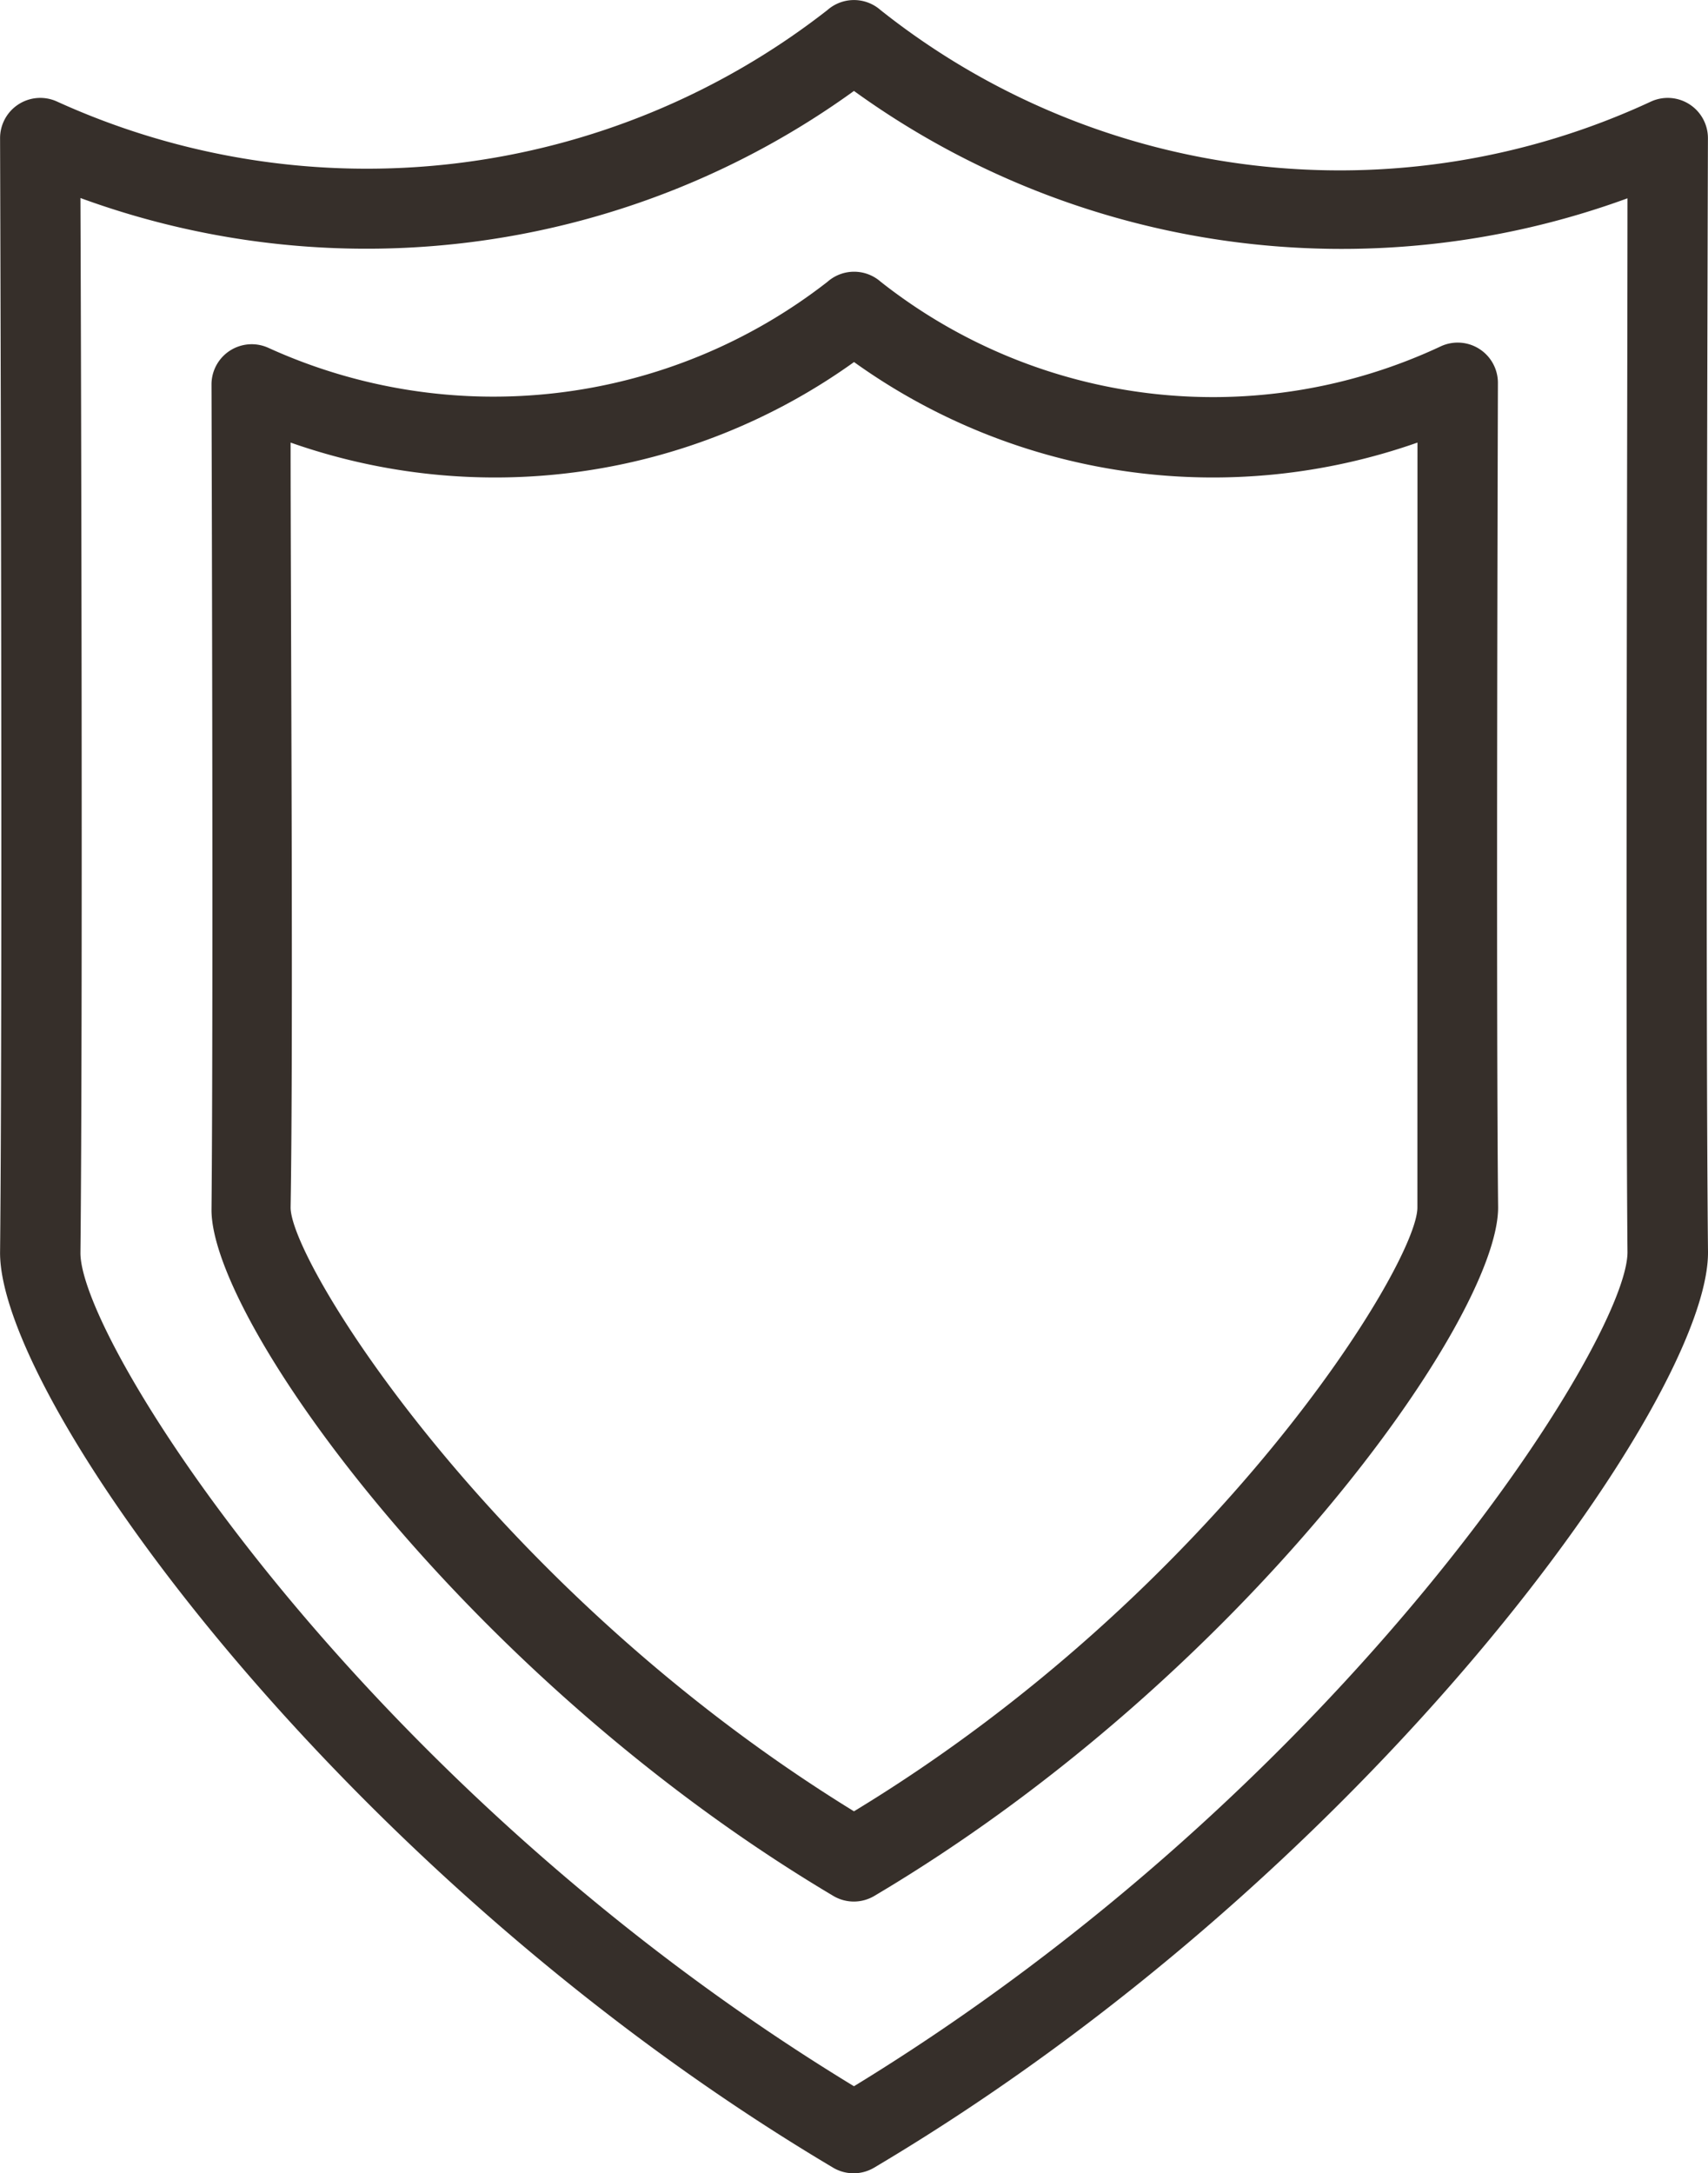
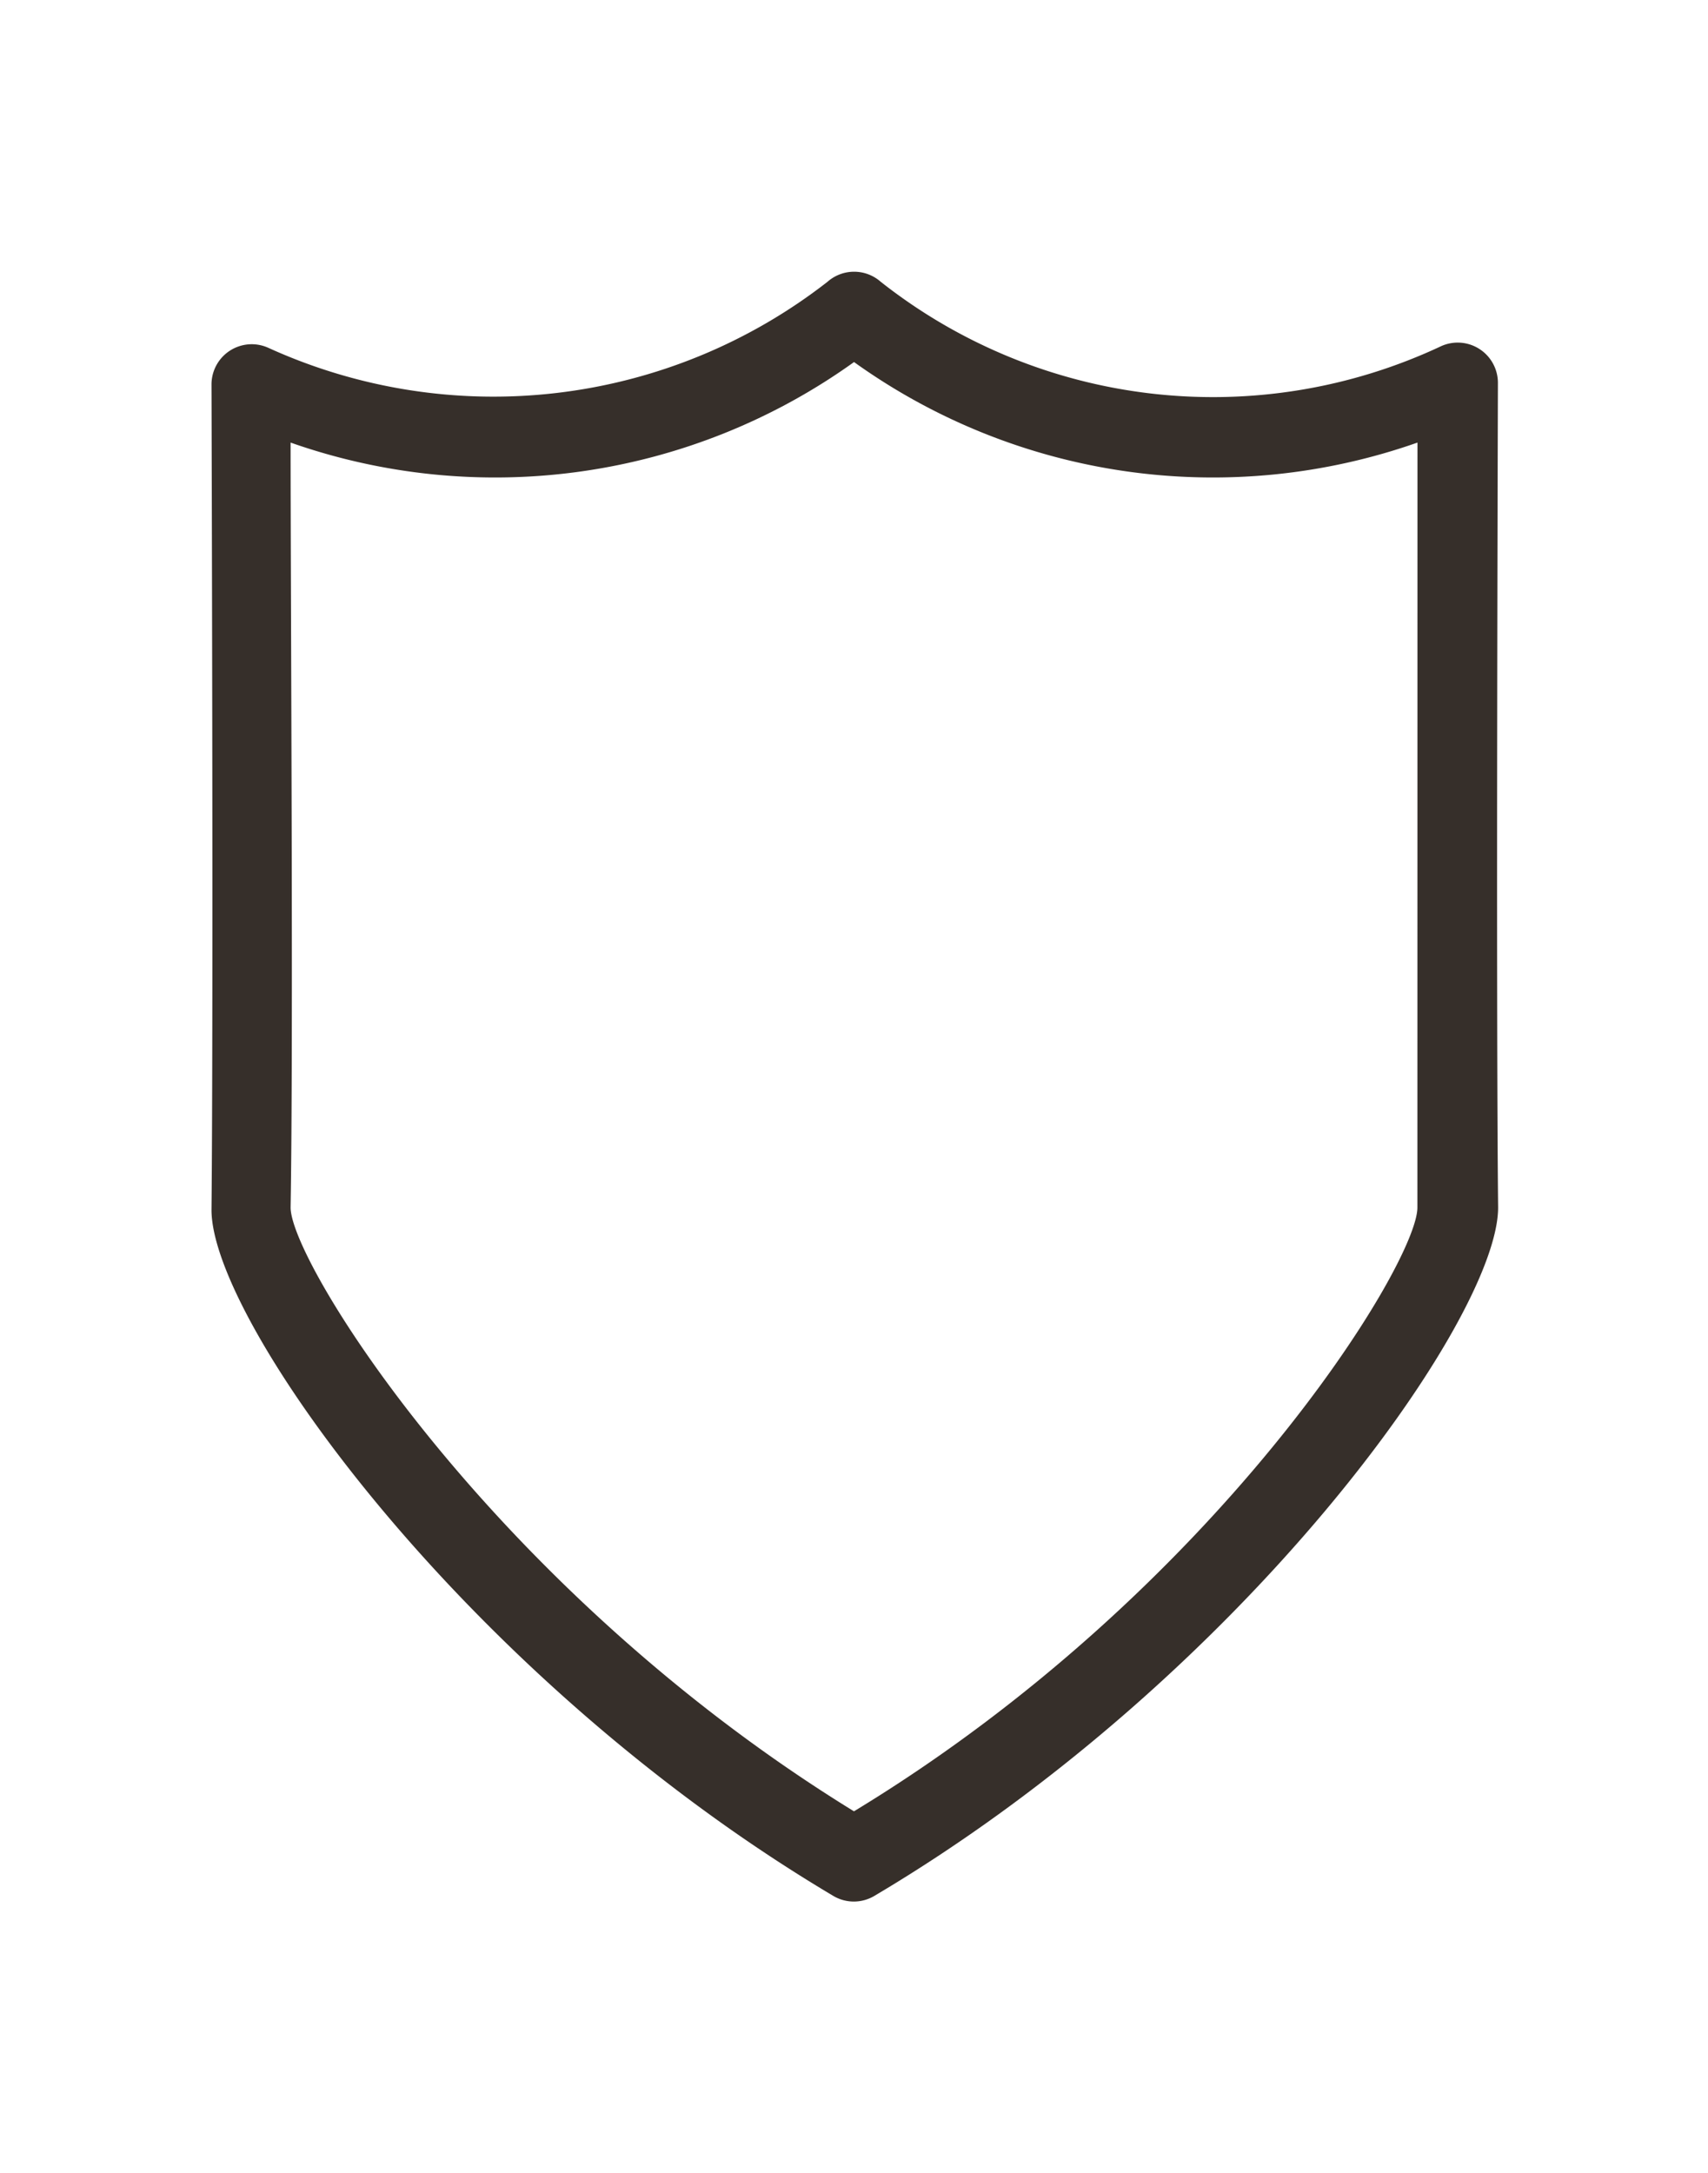
<svg xmlns="http://www.w3.org/2000/svg" id="shield" width="24.121" height="30.686" viewBox="0 0 24.121 30.686">
  <g id="Group_1080" data-name="Group 1080" transform="translate(0 0)">
    <g id="Group_1079" data-name="Group 1079" transform="translate(0 0)">
-       <path id="Path_93455" data-name="Path 93455" d="M70.33,1.955a.568.568,0,0,0-.8-.523A10.423,10.423,0,0,1,58.645.142a.568.568,0,0,0-.75,0,10.566,10.566,0,0,1-10.884,1.29.568.568,0,0,0-.8.523c0,.119.04,11.839,0,15.72-.023,2.074,4.82,8.809,11.77,12.935a.568.568,0,0,0,.568,0c6.962-4.126,11.8-10.861,11.782-12.935C70.291,13.793,70.33,2.074,70.33,1.955ZM69.194,17.681c0,1.25-3.978,7.531-10.924,11.776-6.968-4.24-10.935-10.52-10.924-11.77.034-3.279.011-12.106,0-14.891A11.753,11.753,0,0,0,58.27,1.284,11.753,11.753,0,0,0,69.194,2.8C69.194,5.575,69.165,14.407,69.194,17.681Z" transform="translate(-46.21 0)" fill="#362f2a" />
-     </g>
+       </g>
  </g>
  <g id="Group_1082" data-name="Group 1082" transform="translate(2.984 3.836)">
    <g id="Group_1081" data-name="Group 1081" transform="translate(0)">
      <path id="Path_93456" data-name="Path 93456" d="M106.38,55.574a.568.568,0,0,0-.8-.523,7.576,7.576,0,0,1-7.917-.909.568.568,0,0,0-.75,0,7.673,7.673,0,0,1-7.9.932.568.568,0,0,0-.8.523c0,.085.028,8.764,0,11.64-.017,1.563,3.6,6.621,8.787,9.7h0a.568.568,0,0,0,.568,0c5.2-3.08,8.815-8.139,8.815-9.724C106.352,64.338,106.38,55.665,106.38,55.574Zm-1.137,11.64c0,.8-2.842,5.422-7.957,8.525C92.211,72.618,89.33,68,89.33,67.213c.04-2.319,0-8.525,0-10.8a8.7,8.7,0,0,0,7.957-1.137,8.7,8.7,0,0,0,7.957,1.137Z" transform="translate(-88.21 -54)" fill="#362f2a" />
    </g>
  </g>
</svg>